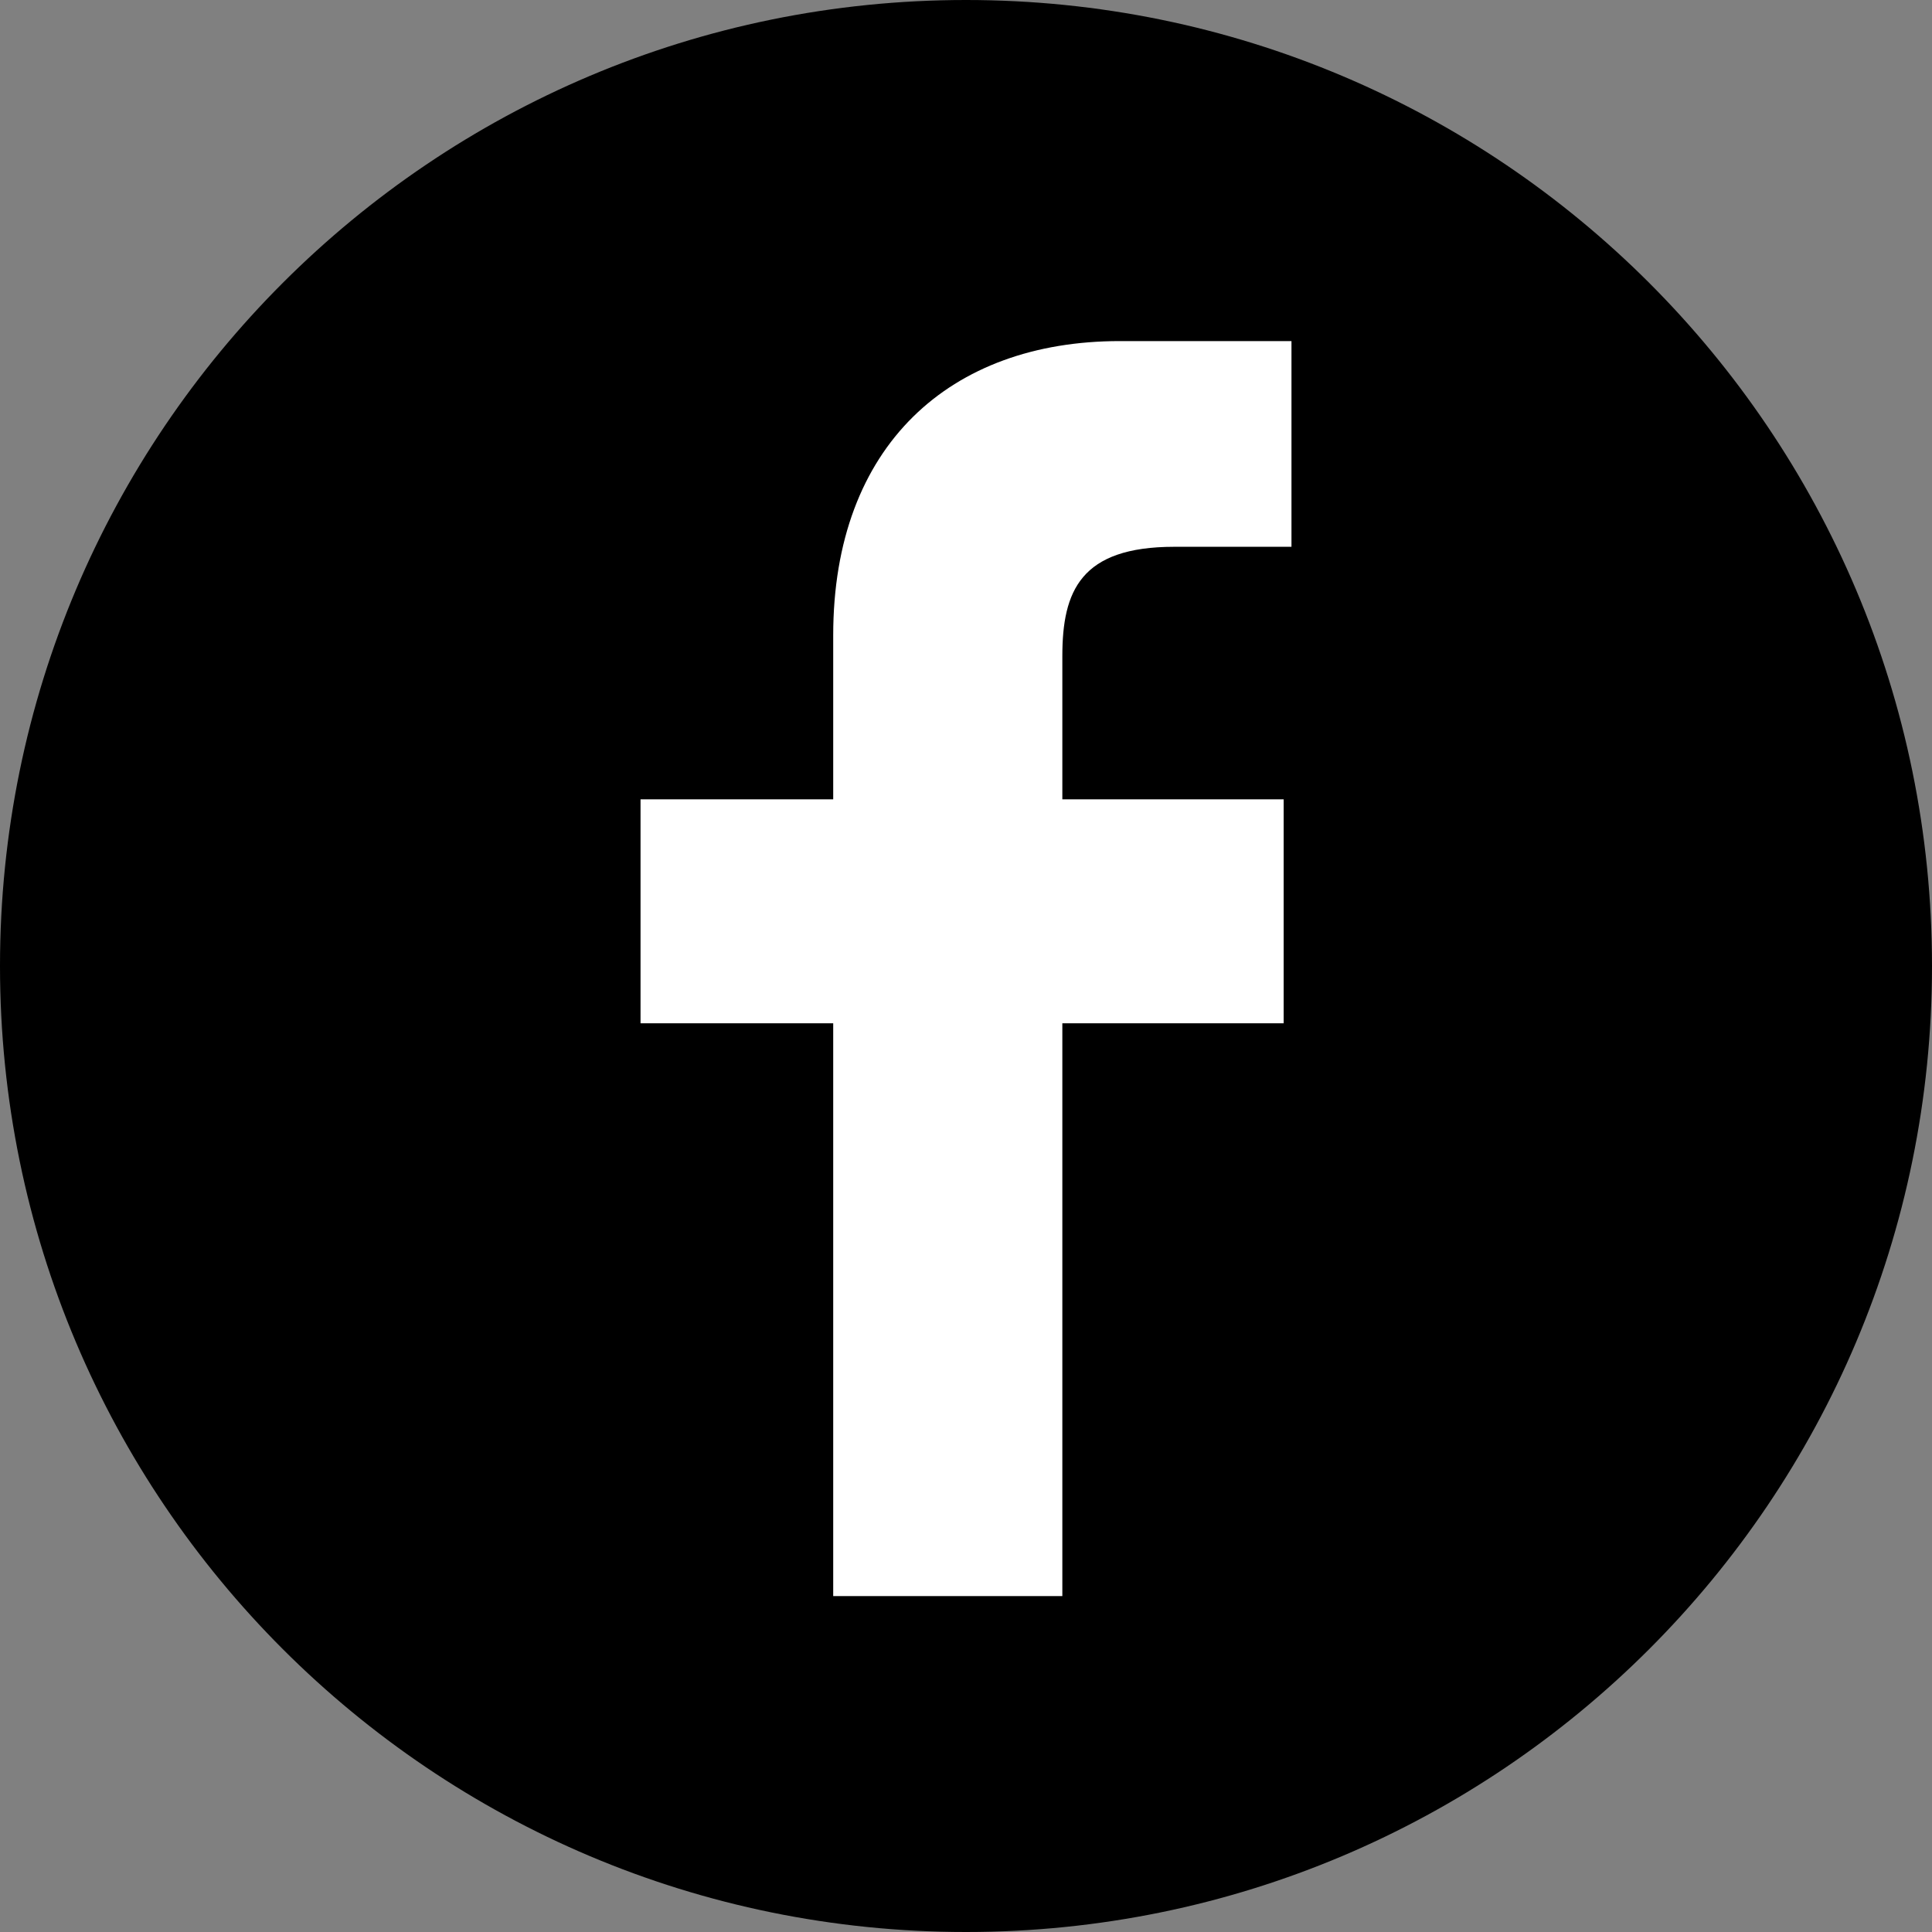
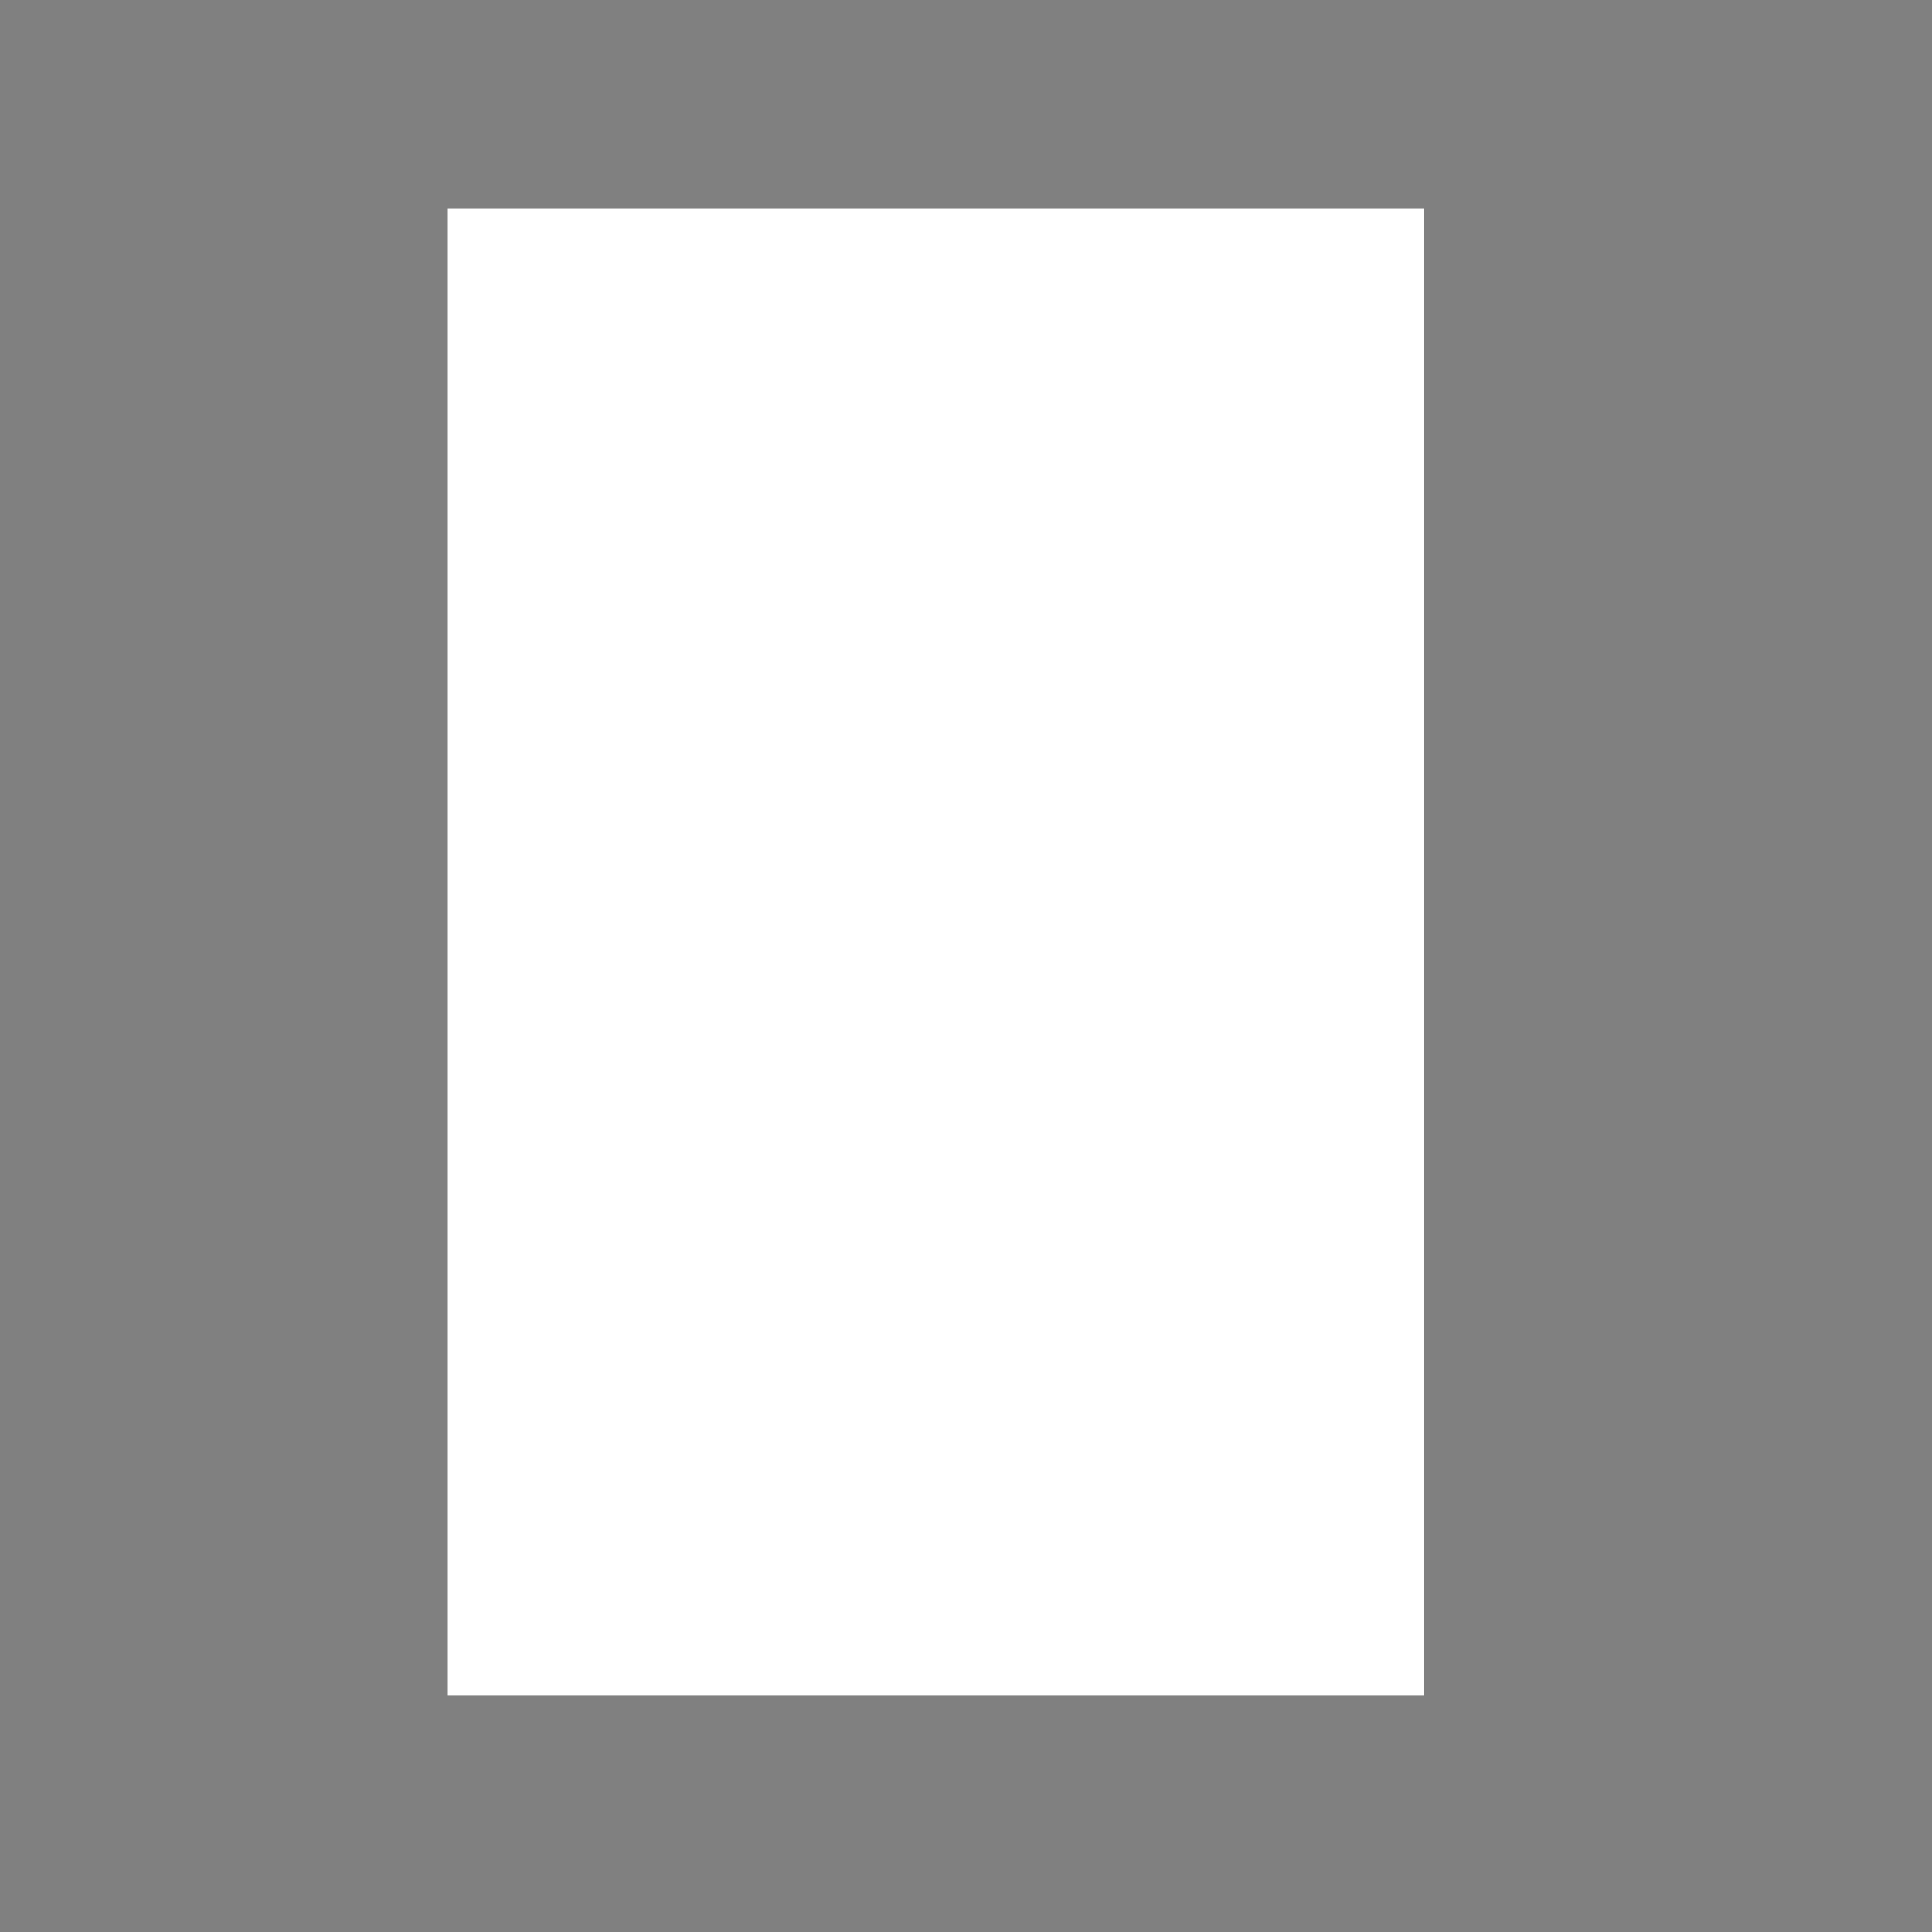
<svg xmlns="http://www.w3.org/2000/svg" id="Camada_2" data-name="Camada 2" viewBox="0 0 7.42 7.42">
  <rect x="0" y="0" width="7.42" height="7.42" fill="#808080" stroke="none" />
  <defs>
    <style>
      .cls-1 {
        fill: #000;
      }

      .cls-1, .cls-2 {
        stroke-width: 0px;
      }

      .cls-2 {
        fill: #fff;
      }
    </style>
  </defs>
  <g id="Camada_1-2" data-name="Camada 1">
    <g>
      <rect class="cls-2" x="1.72" y=".8" width="3.75" height="5.71" />
-       <path class="cls-1" d="M3.71,0C1.66,0,0,1.66,0,3.71s1.66,3.71,3.71,3.71,3.71-1.66,3.71-3.71S5.76,0,3.71,0M4.96,2.1h-.45c-.36,0-.43.17-.43.42v.55h.85v.86h-.85v2.2h-.88v-2.2h-.74v-.86h.74v-.63c0-.73.45-1.13,1.1-1.13h.66v.8Z" />
    </g>
  </g>
</svg>